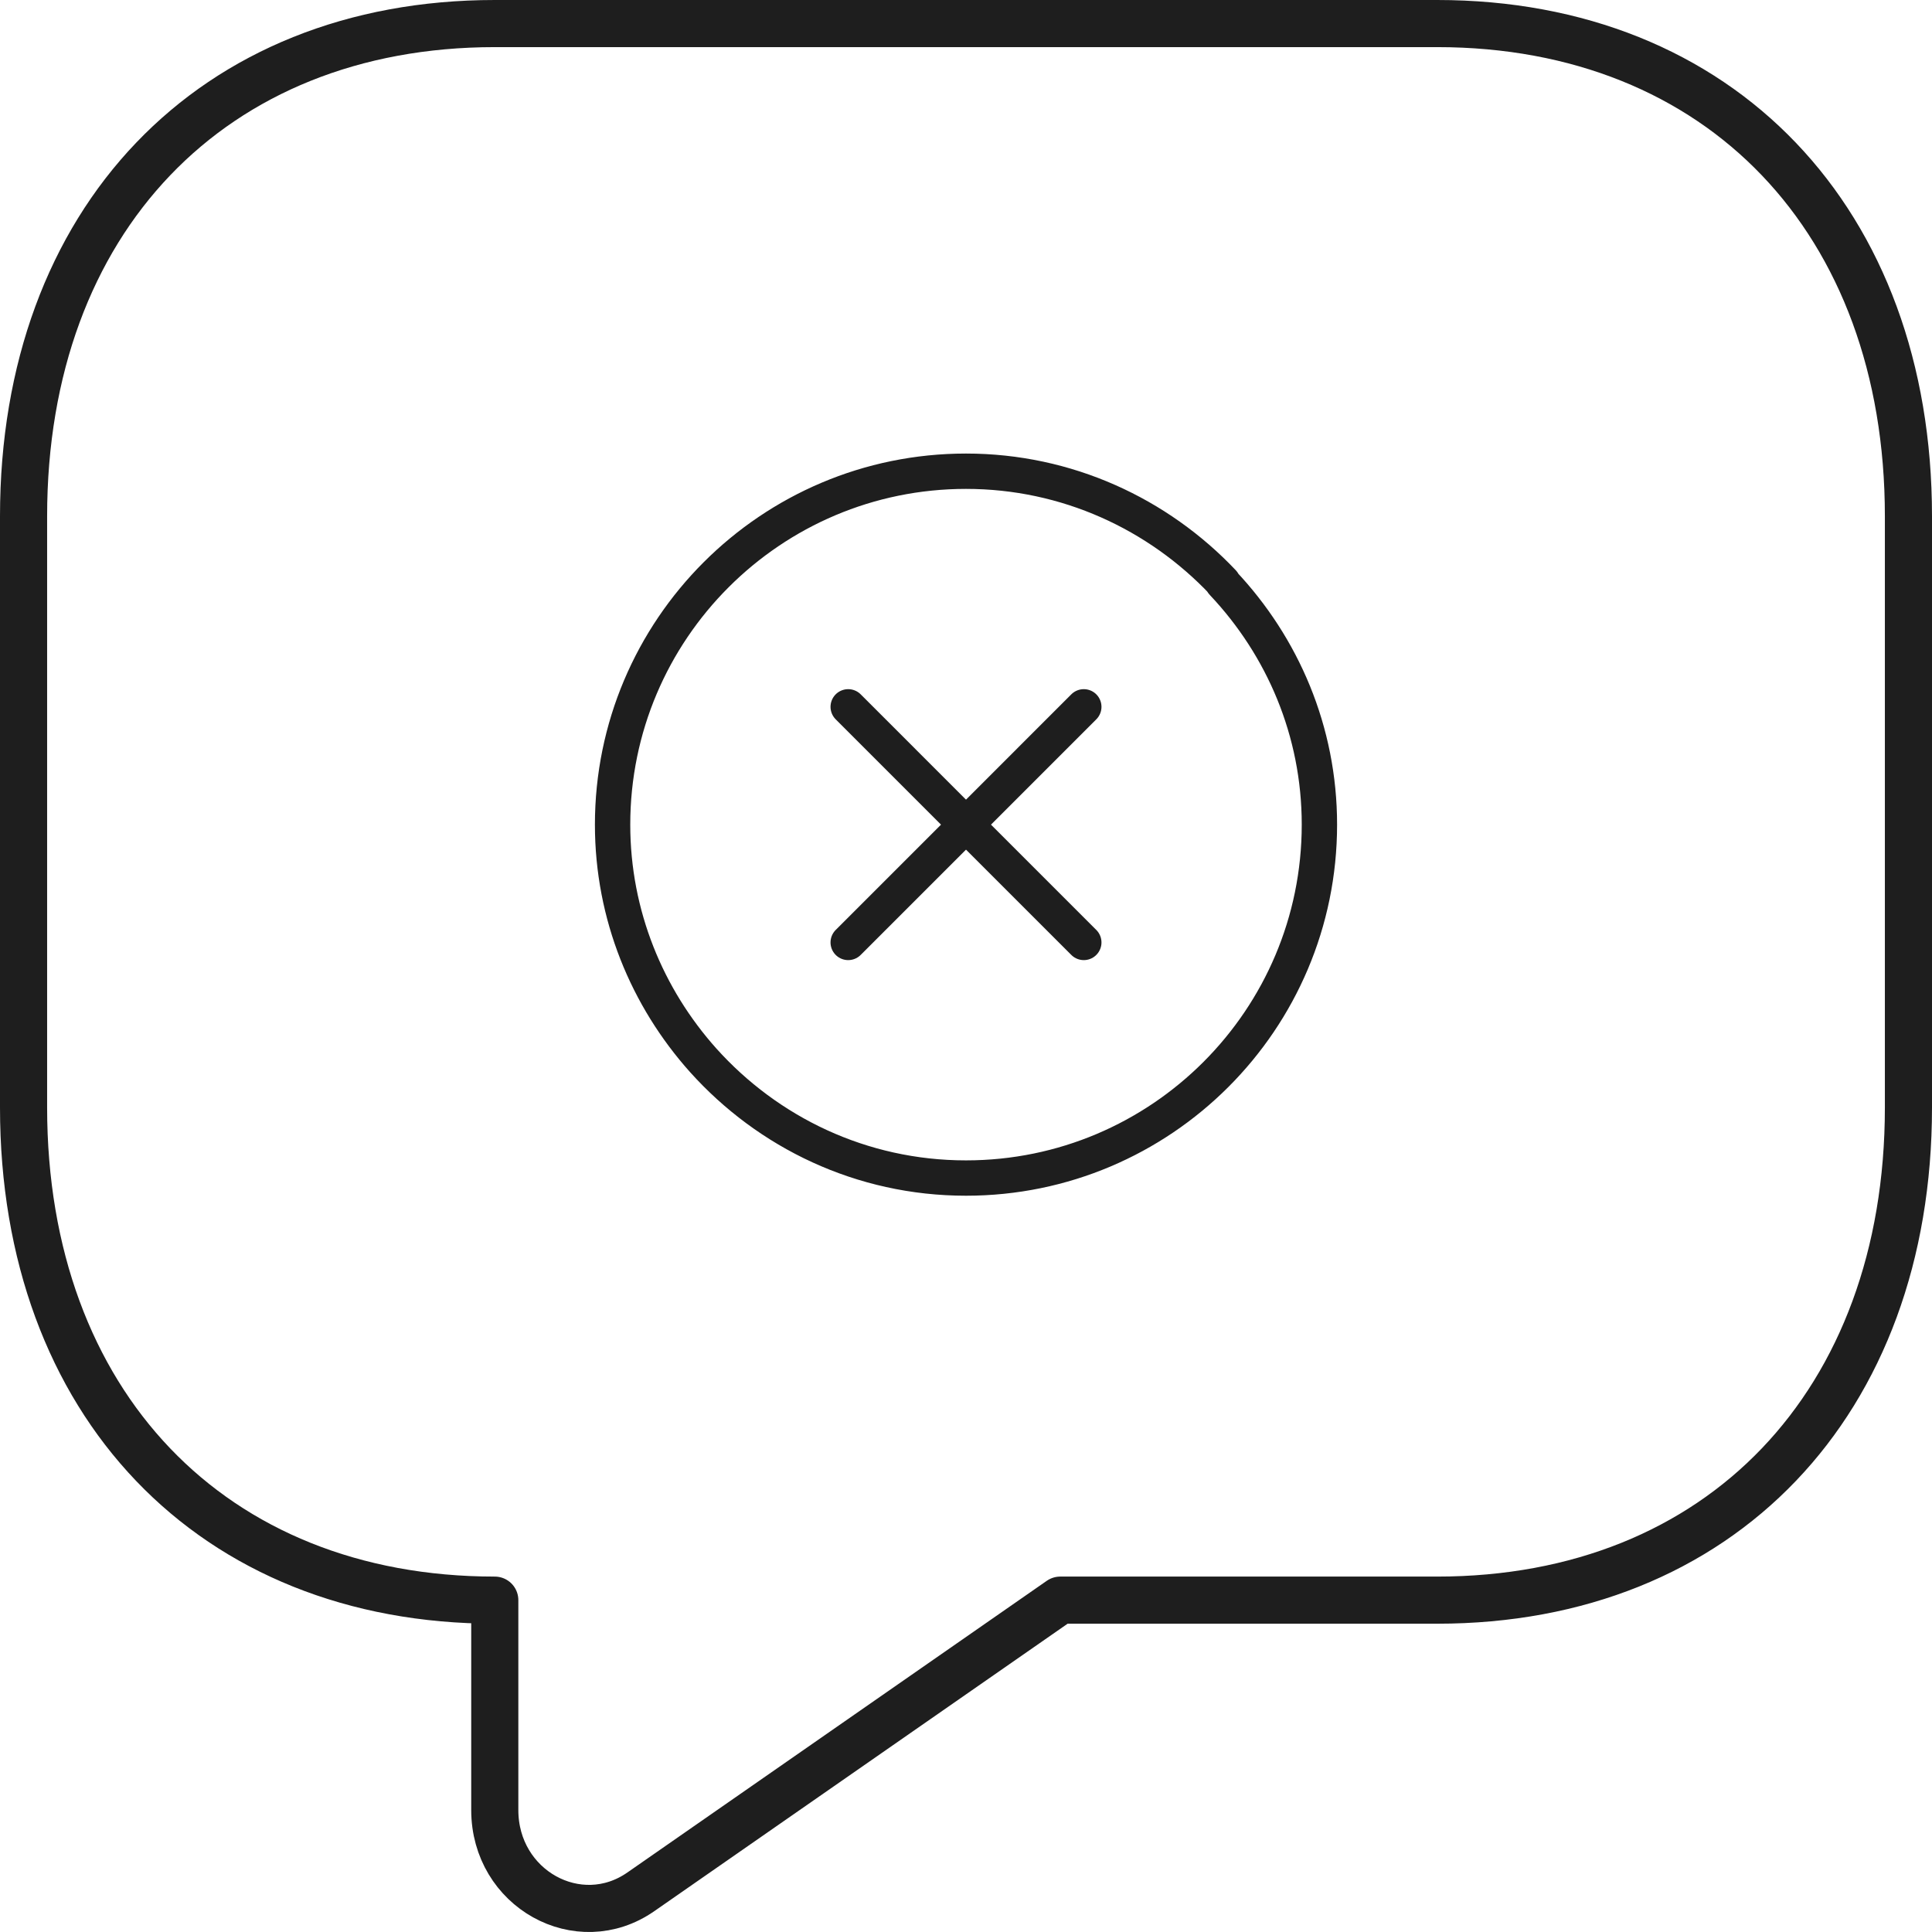
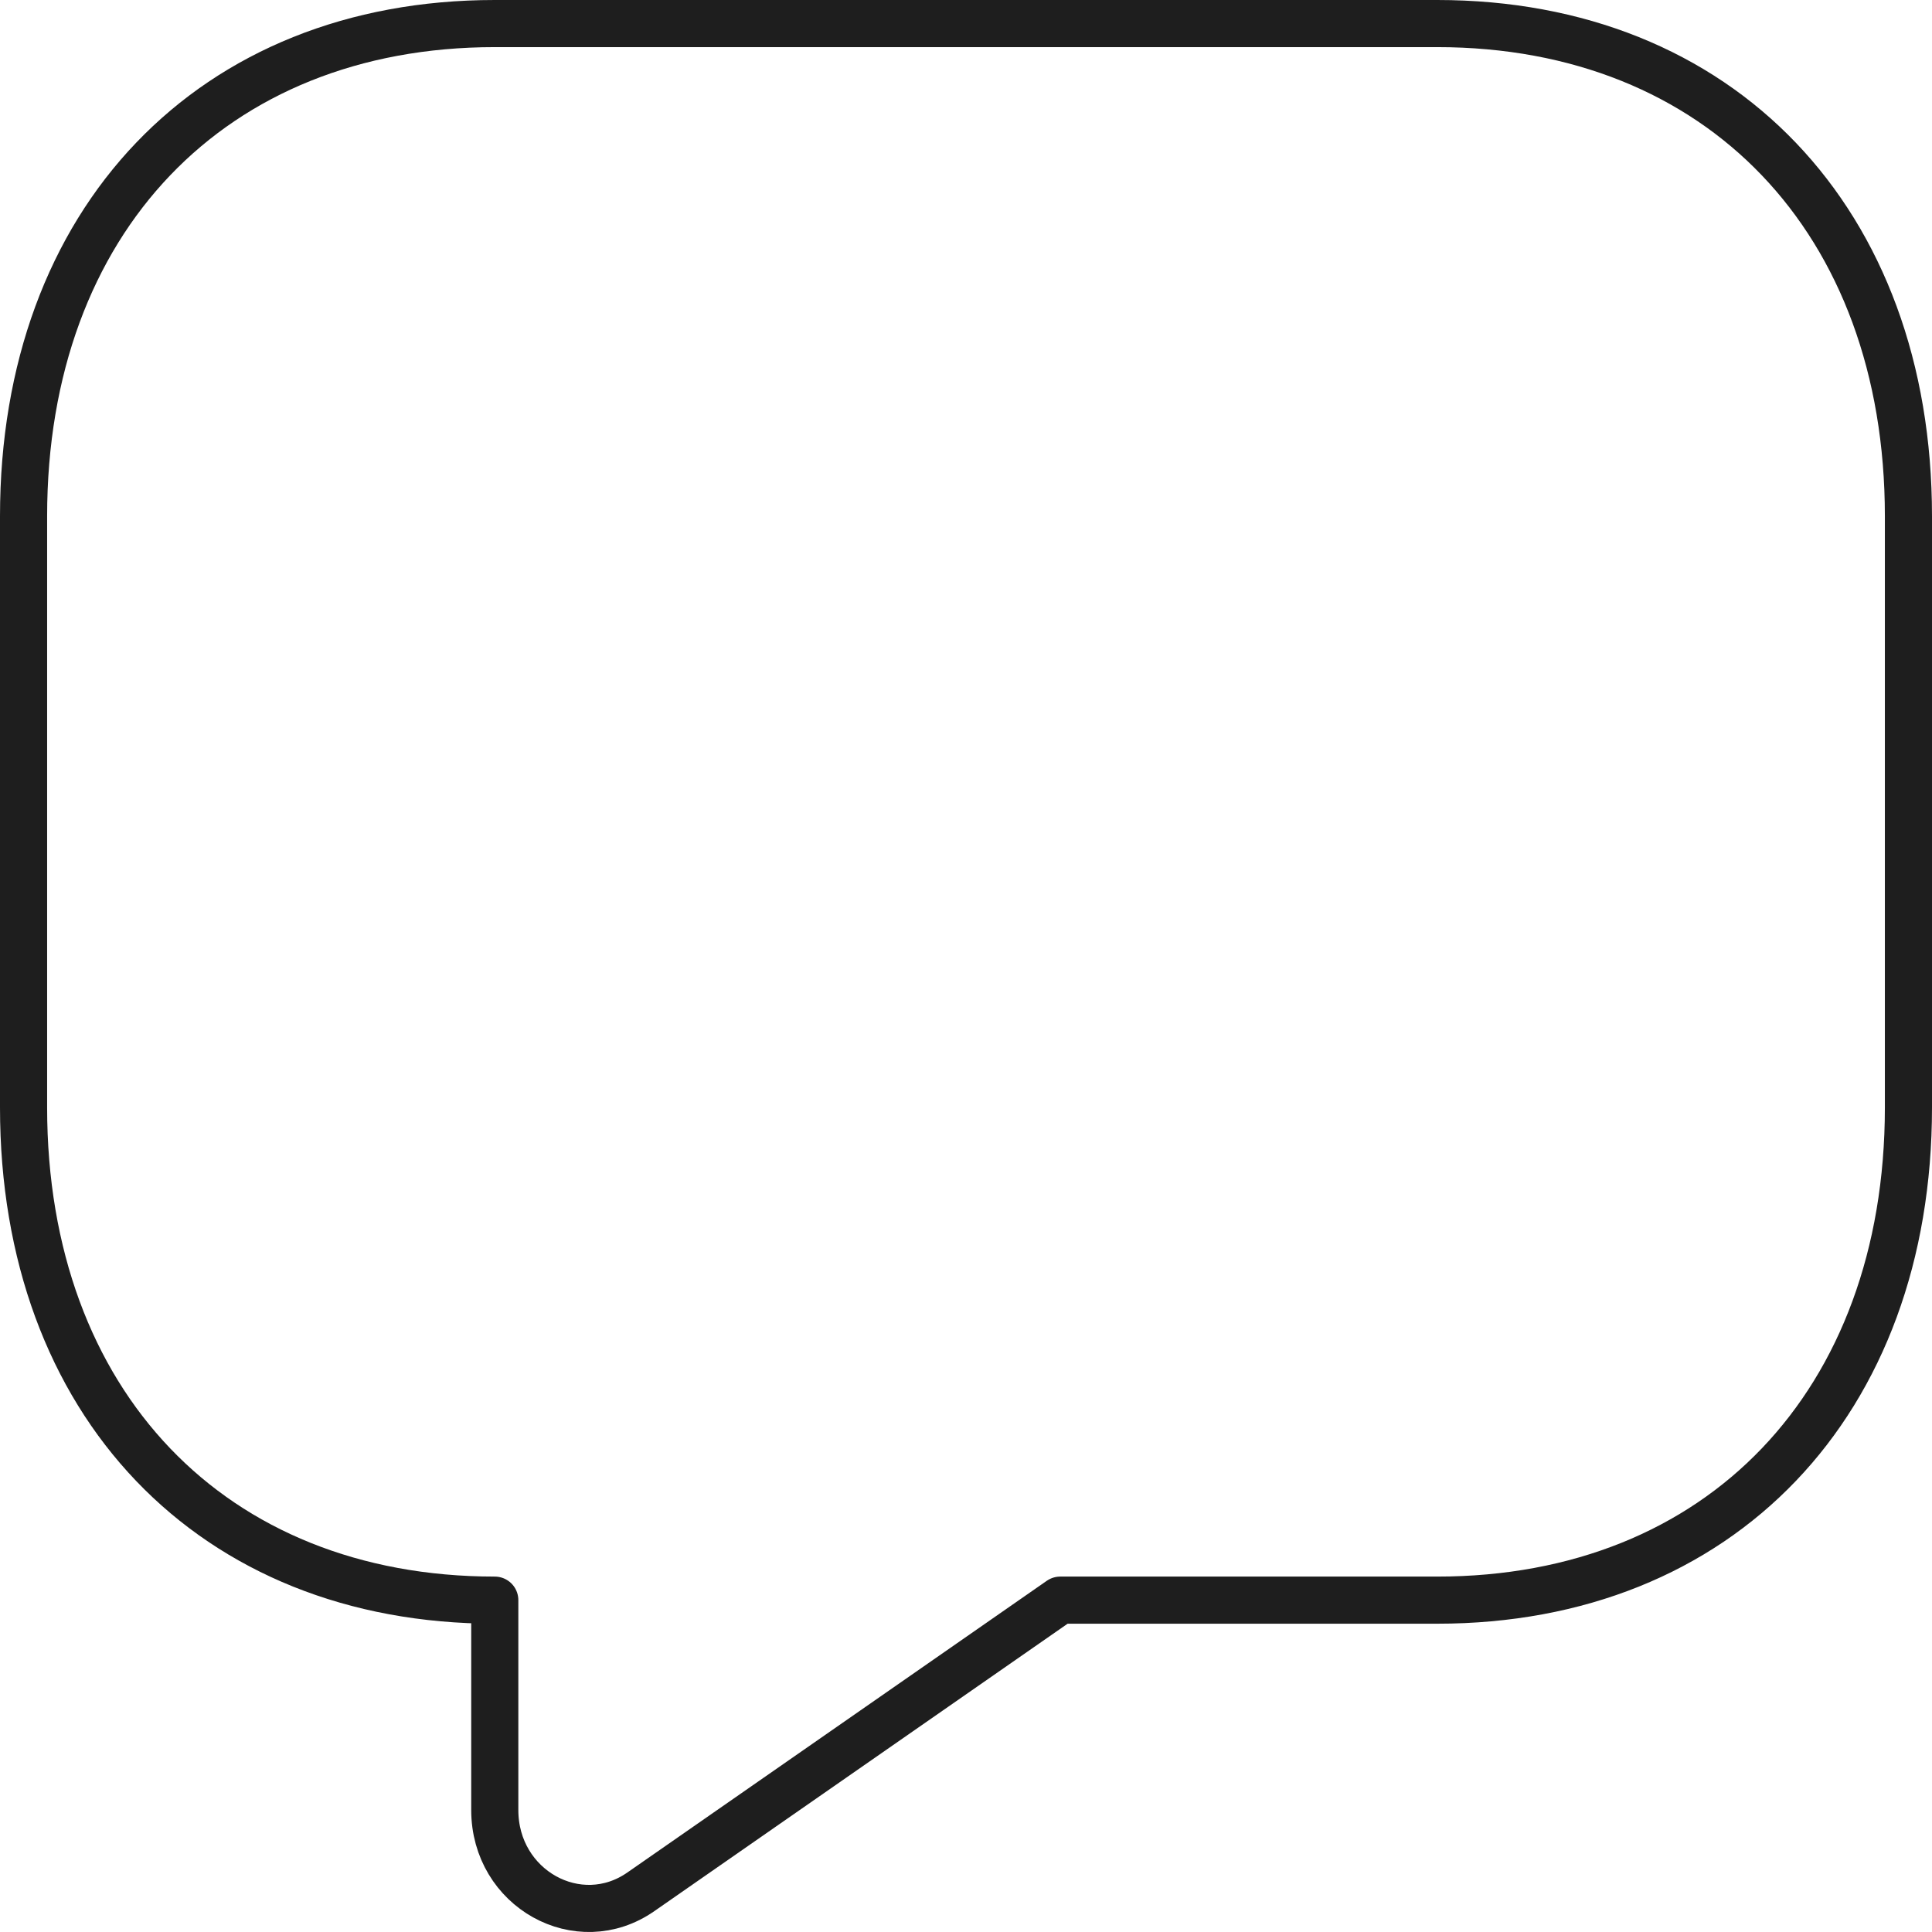
<svg xmlns="http://www.w3.org/2000/svg" width="82" height="82" viewBox="0 0 82 82" fill="none">
  <path d="M61 67.915H45L27.2 80.294C24.56 82.134 21 80.168 21 76.823V67.915C9 67.915 1 59.55 1 47.004V21.911C1 9.364 9 1 21 1H61C73 1 81 9.364 81 21.911V47.004C81 59.55 73 67.915 61 67.915Z" stroke="#1E1E1E" stroke-width="2" stroke-miterlimit="10" stroke-linecap="round" stroke-linejoin="round" />
-   <path d="M56 35C56 43.281 49.281 50 41 50C36.562 50 32.594 48.063 29.844 45C27.469 42.344 26 38.844 26 35C26 26.719 32.719 20 41 20C45.281 20 49.156 21.812 51.906 24.719C51.875 24.719 51.875 24.719 51.906 24.75C54.438 27.437 56 31.031 56 35Z" stroke="#1E1E1E" stroke-width="1.5" stroke-miterlimit="10" stroke-linecap="round" stroke-linejoin="round" />
-   <path d="M46 40L36 30" stroke="#1E1E1E" stroke-width="1.5" stroke-miterlimit="10" stroke-linecap="round" stroke-linejoin="round" />
-   <path d="M46 30L36 40" stroke="#1E1E1E" stroke-width="1.5" stroke-miterlimit="10" stroke-linecap="round" stroke-linejoin="round" />
</svg>